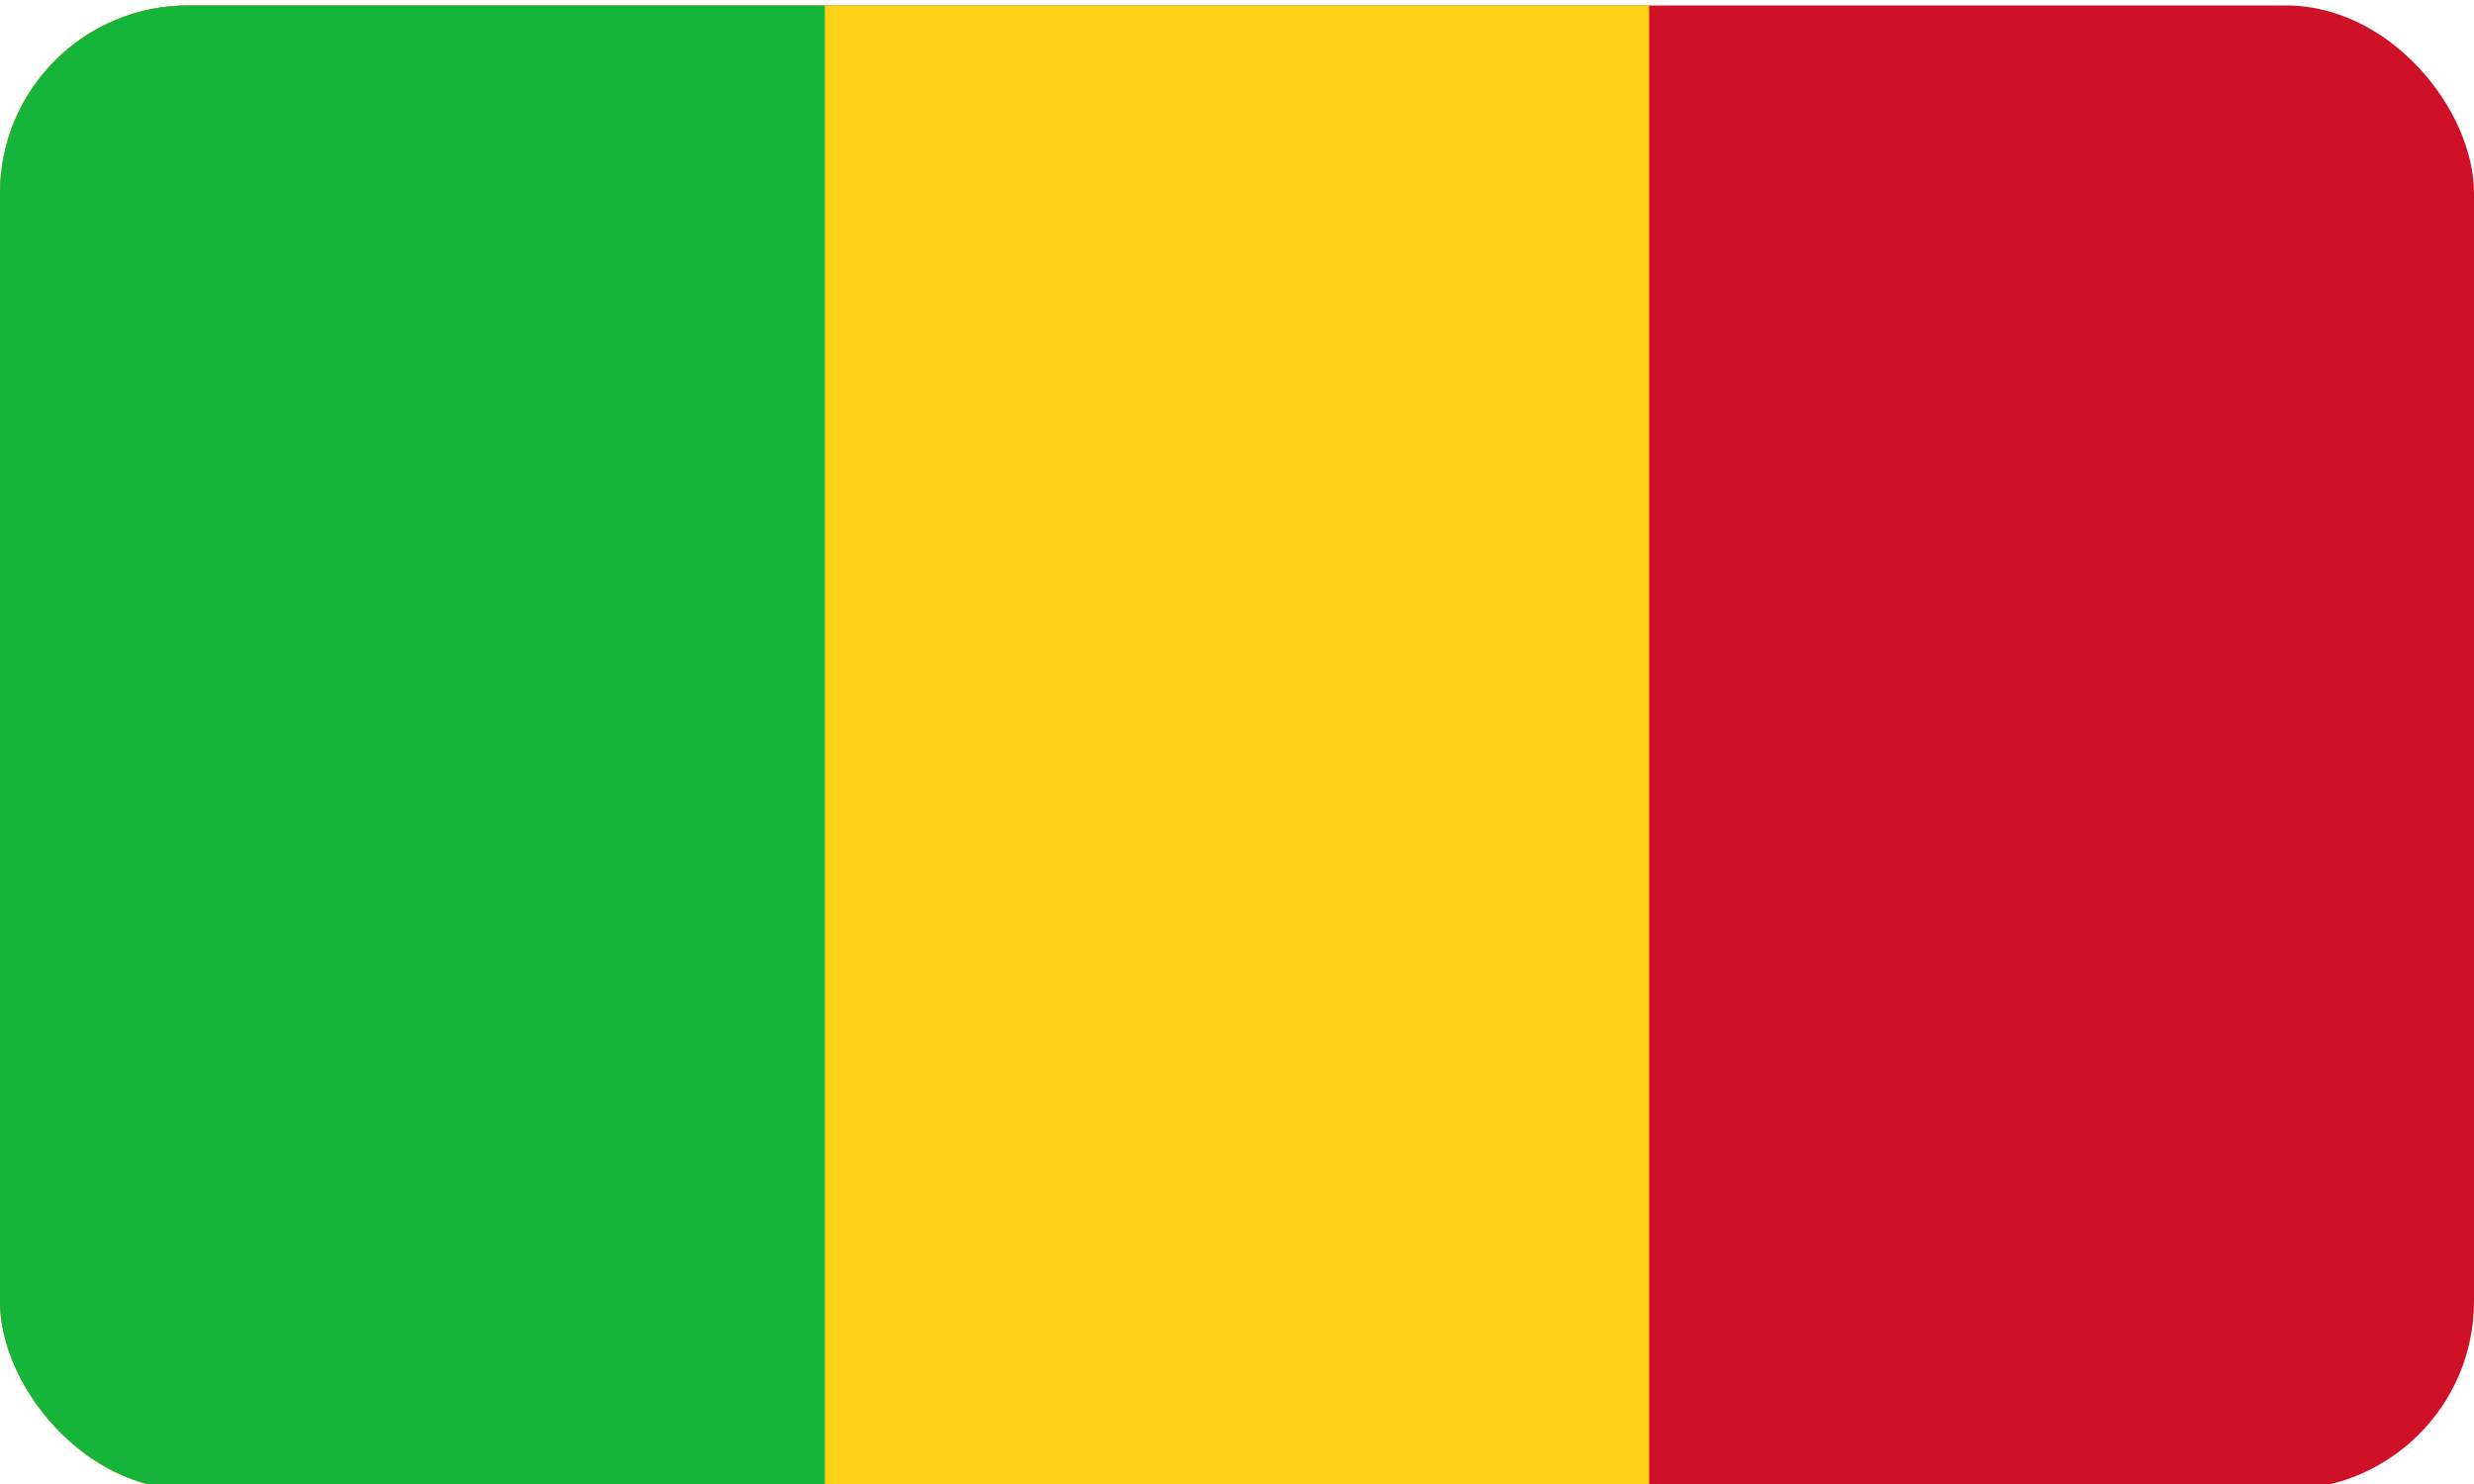
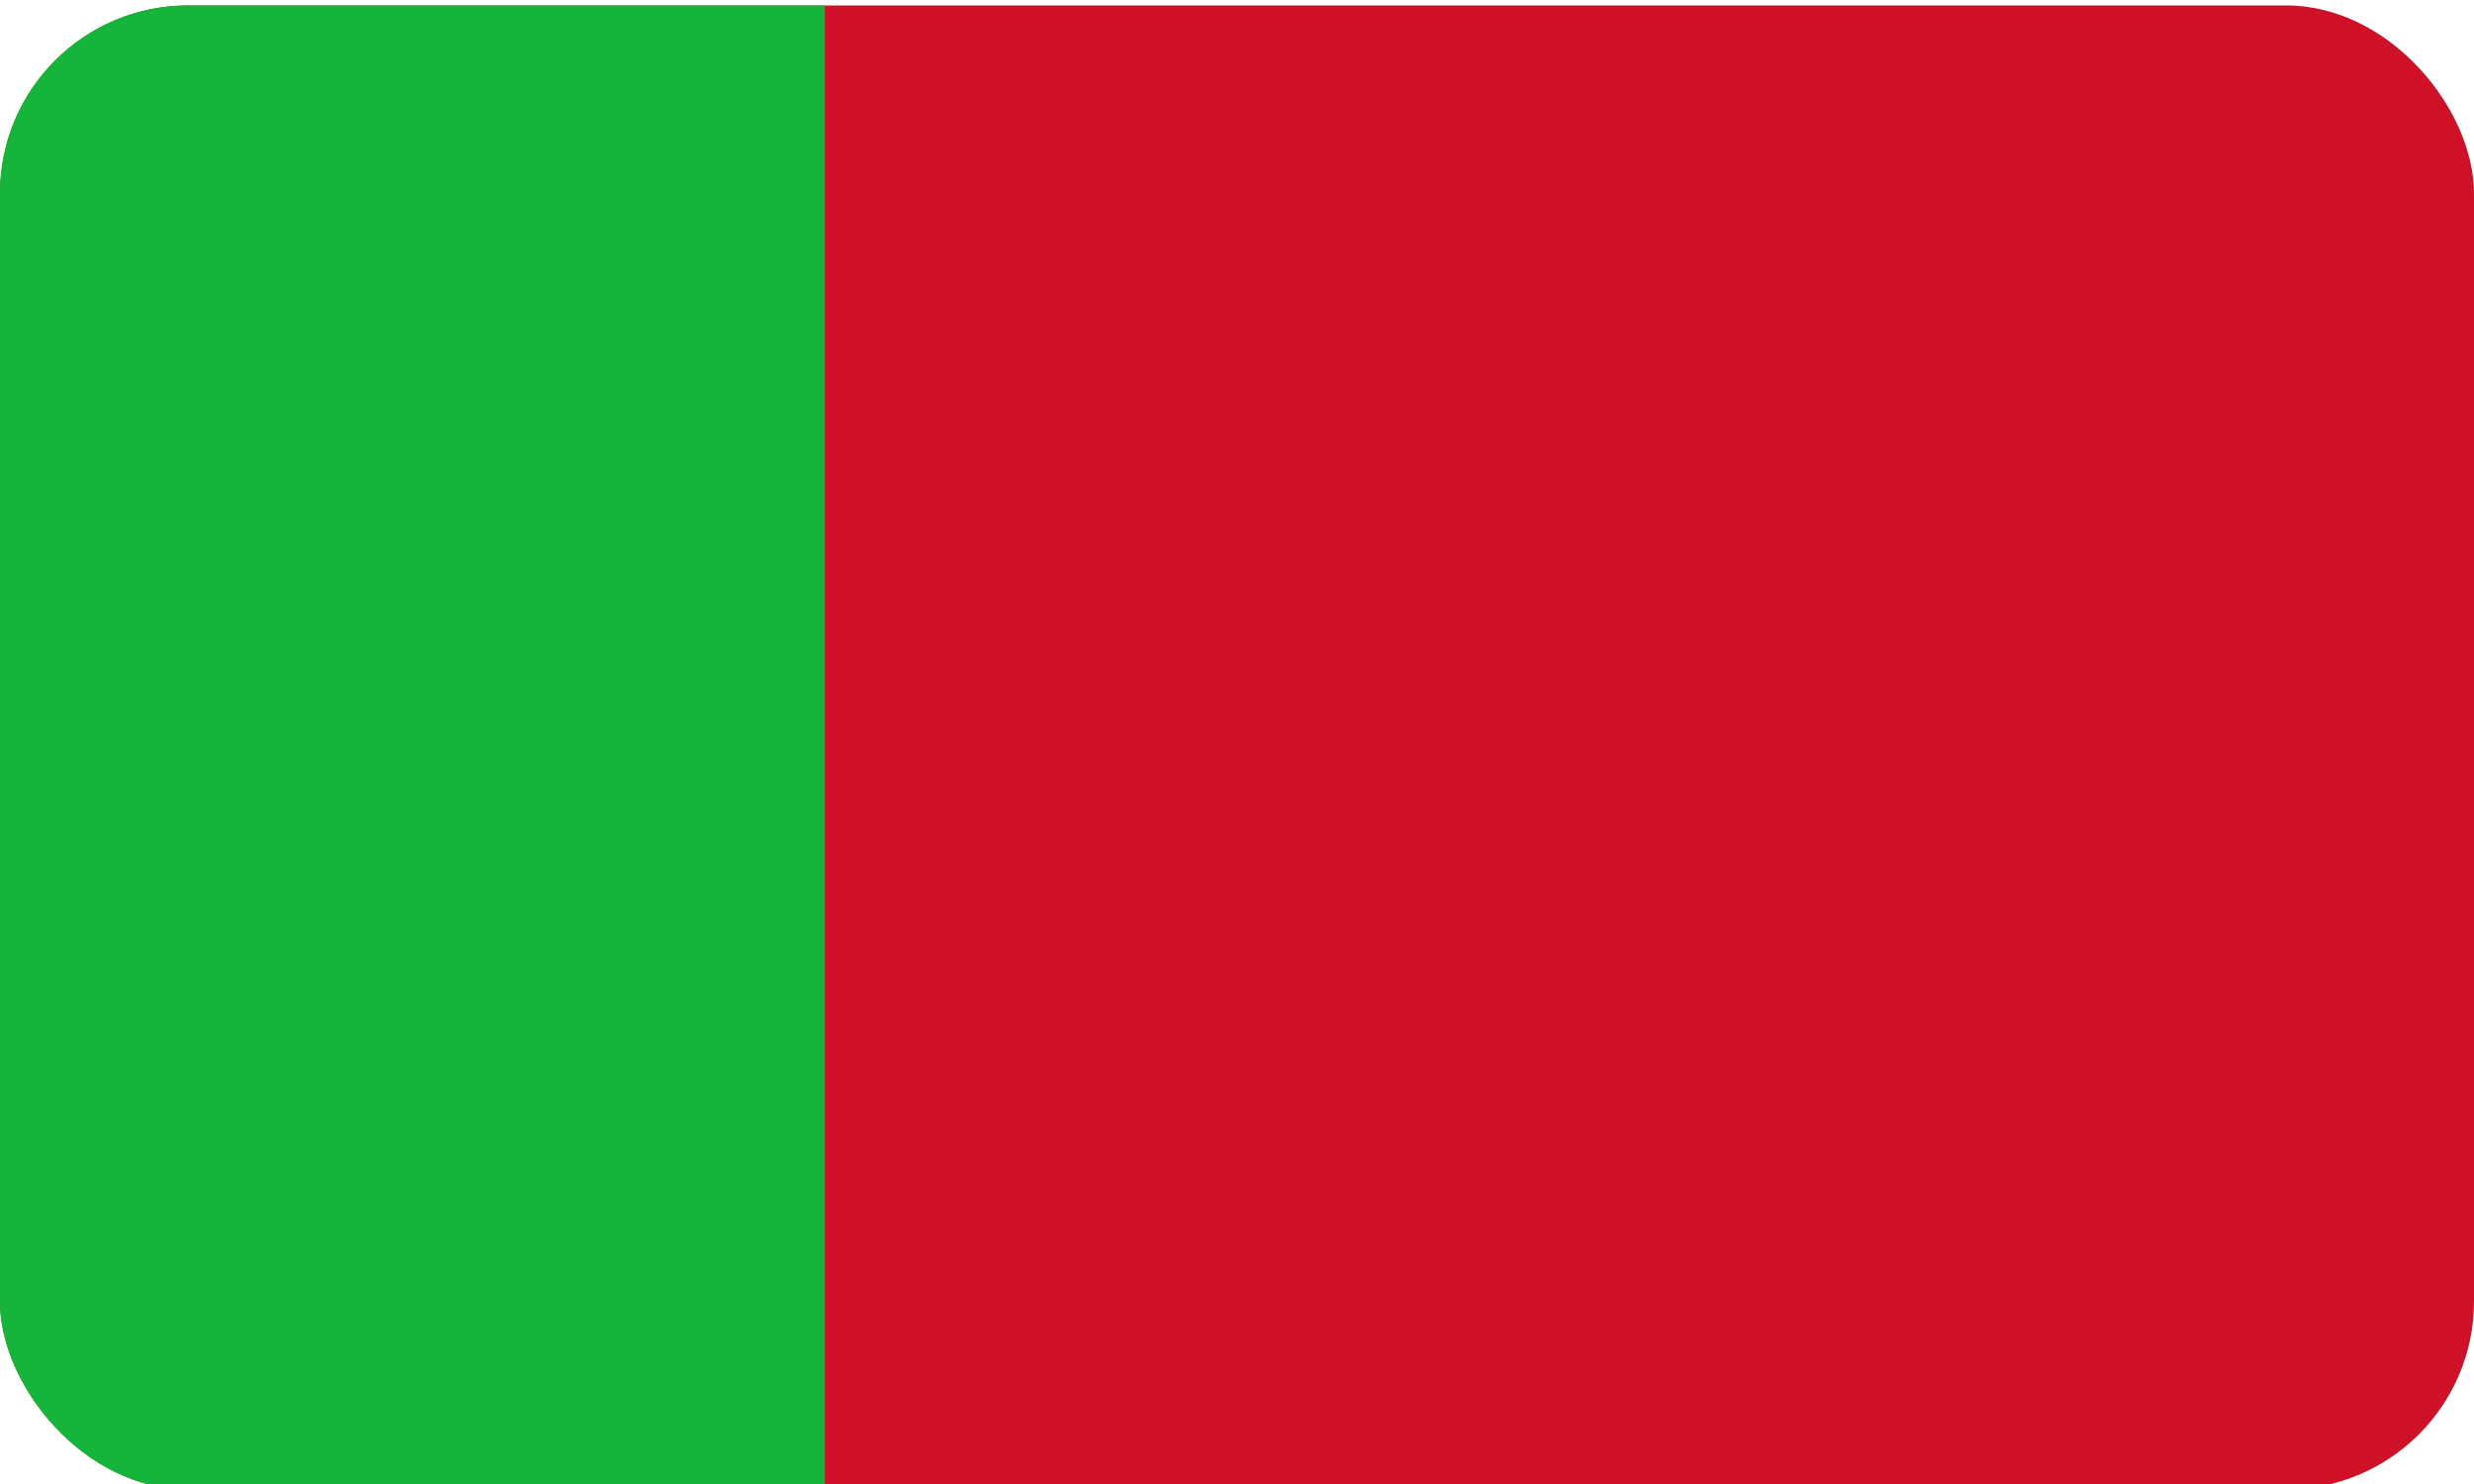
<svg xmlns="http://www.w3.org/2000/svg" id="Ebene_1" data-name="Ebene 1" viewBox="0 0 50 30">
  <defs>
    <style>
      .cls-1 {
        fill: none;
      }

      .cls-2 {
        fill: #fcd116;
      }

      .cls-3 {
        fill: #ce1126;
      }

      .cls-4 {
        fill: #14b53a;
      }

      .cls-5 {
        clip-path: url(#clippath);
      }
    </style>
    <clipPath id="clippath">
      <rect class="cls-1" y=".11" width="50" height="30" rx="3.8" ry="3.8" />
    </clipPath>
  </defs>
  <g class="cls-5">
    <g>
      <path class="cls-3" d="M0-1.56h50V31.77H0V-1.56Z" />
-       <path class="cls-2" d="M0-1.56h33.33V31.77H0V-1.56Z" />
      <path class="cls-4" d="M0-1.56h16.67V31.77H0V-1.56Z" />
    </g>
  </g>
</svg>